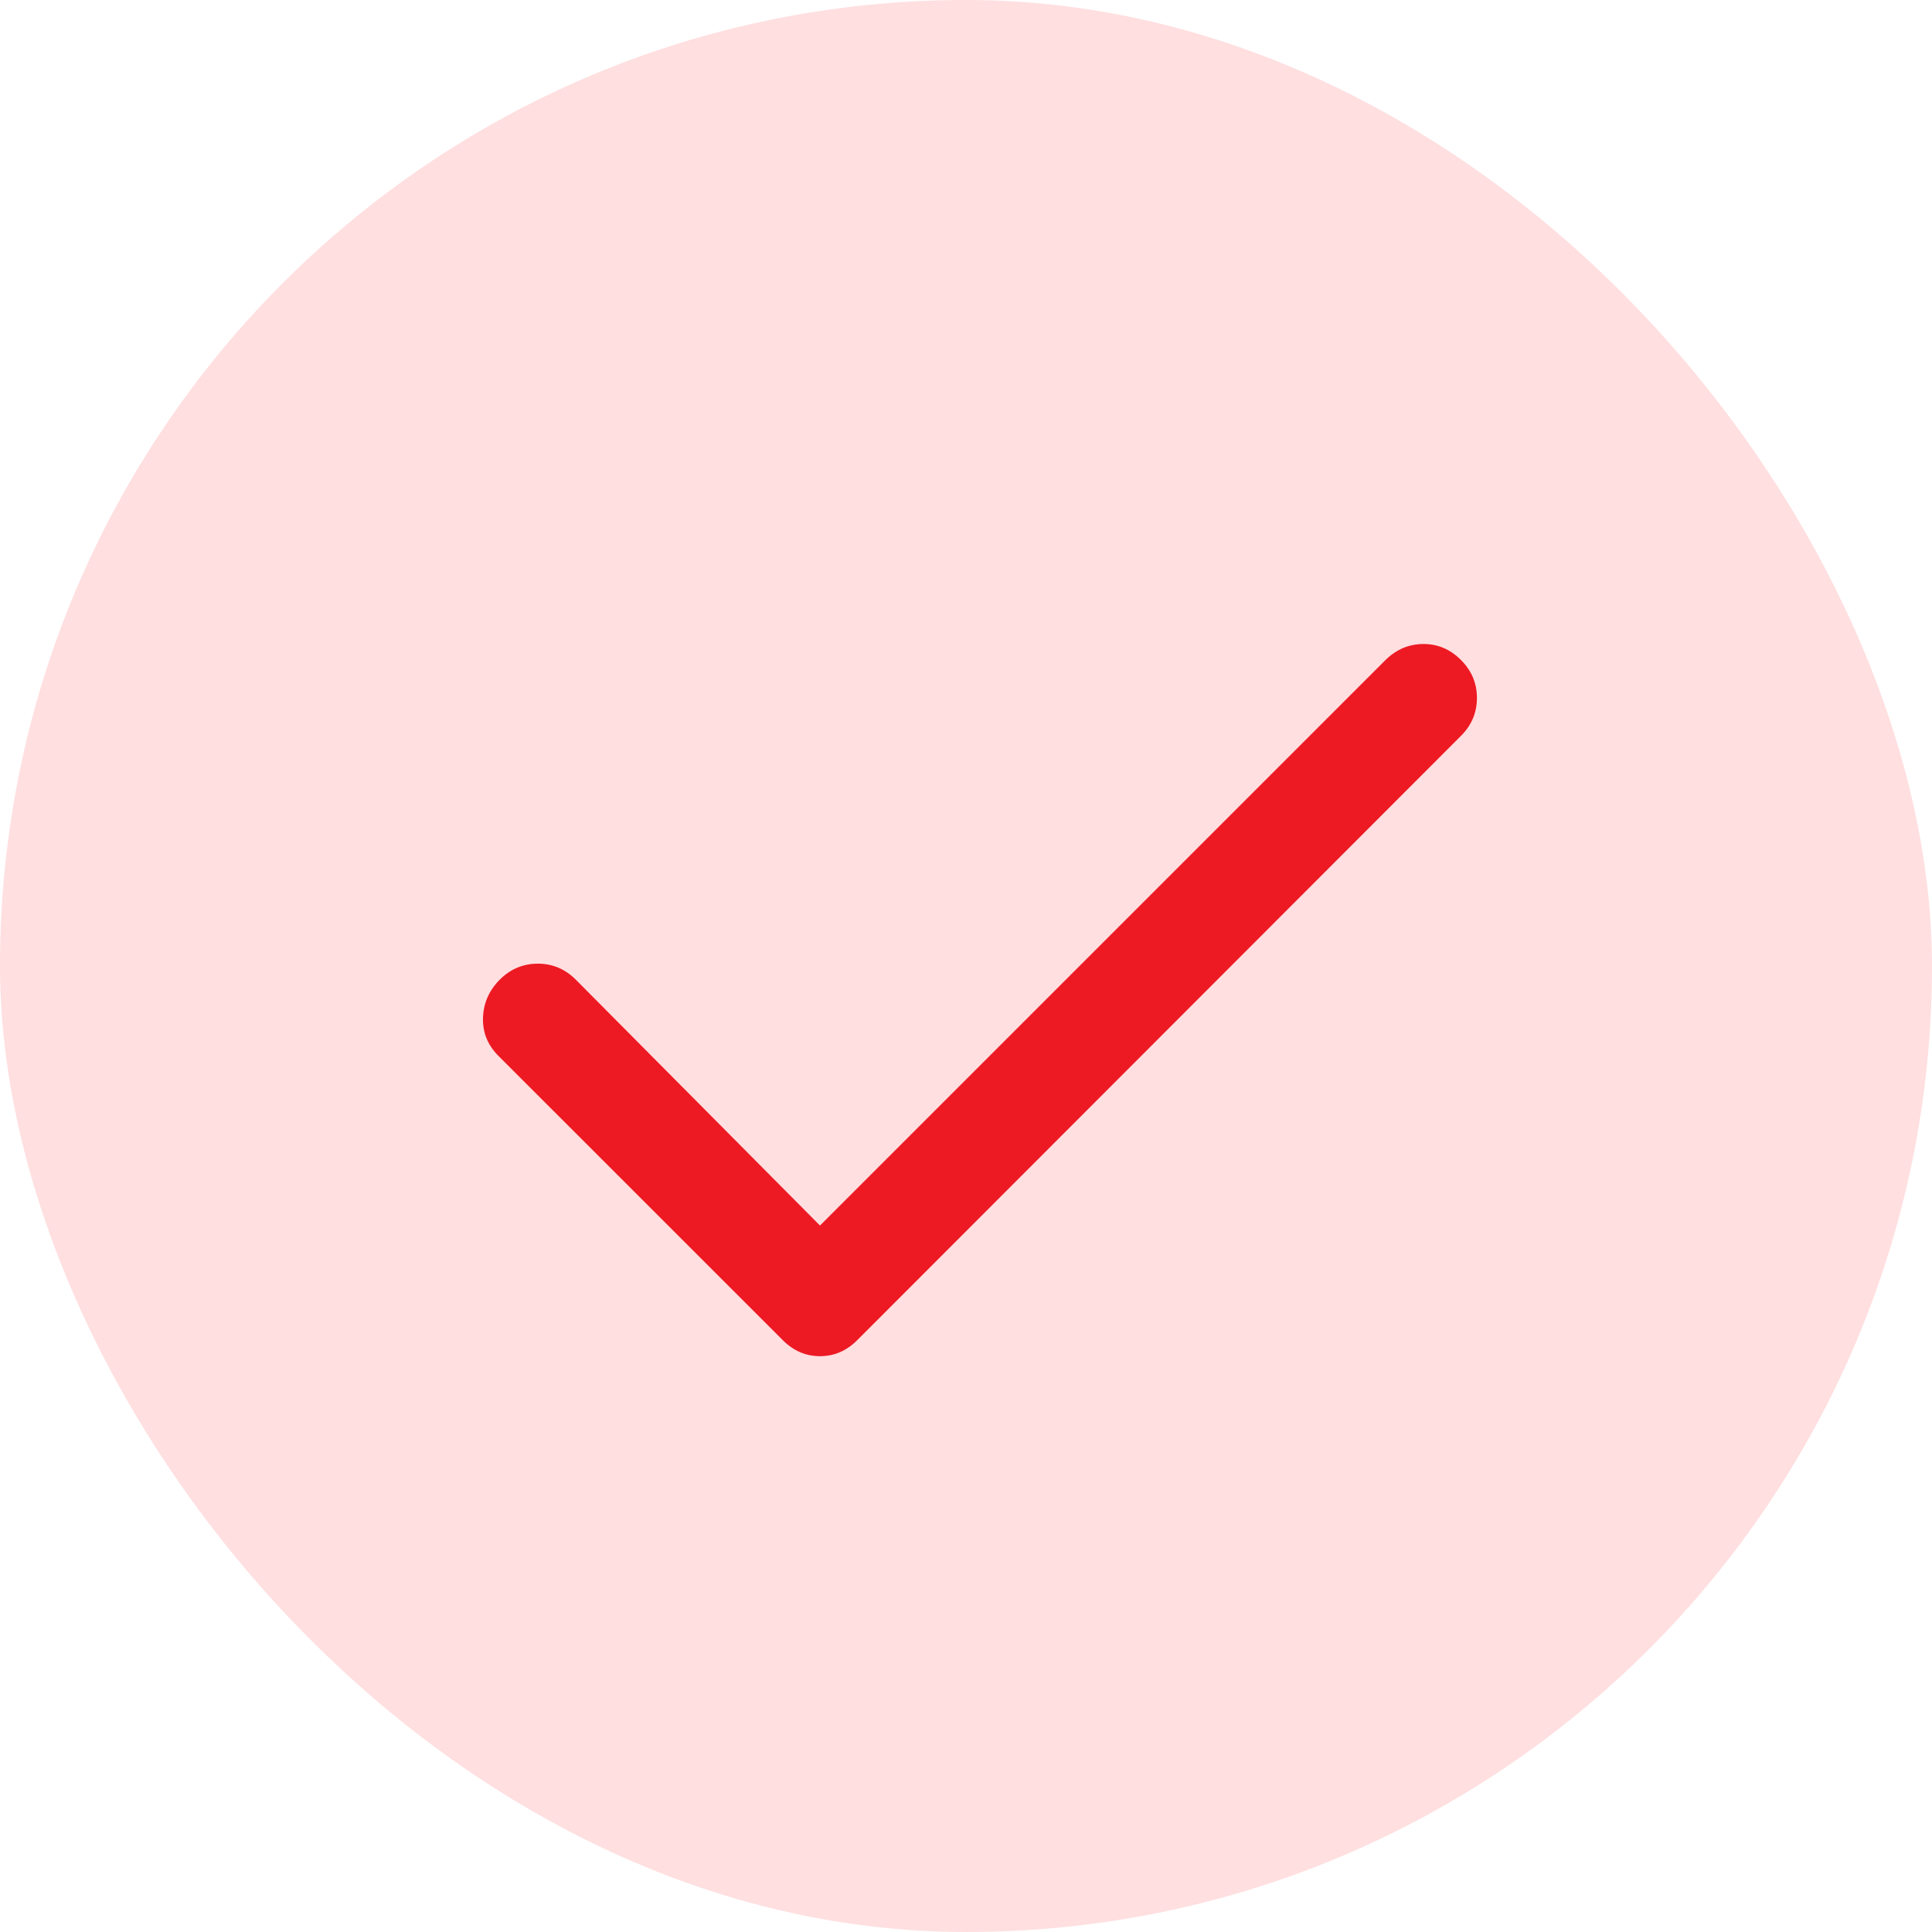
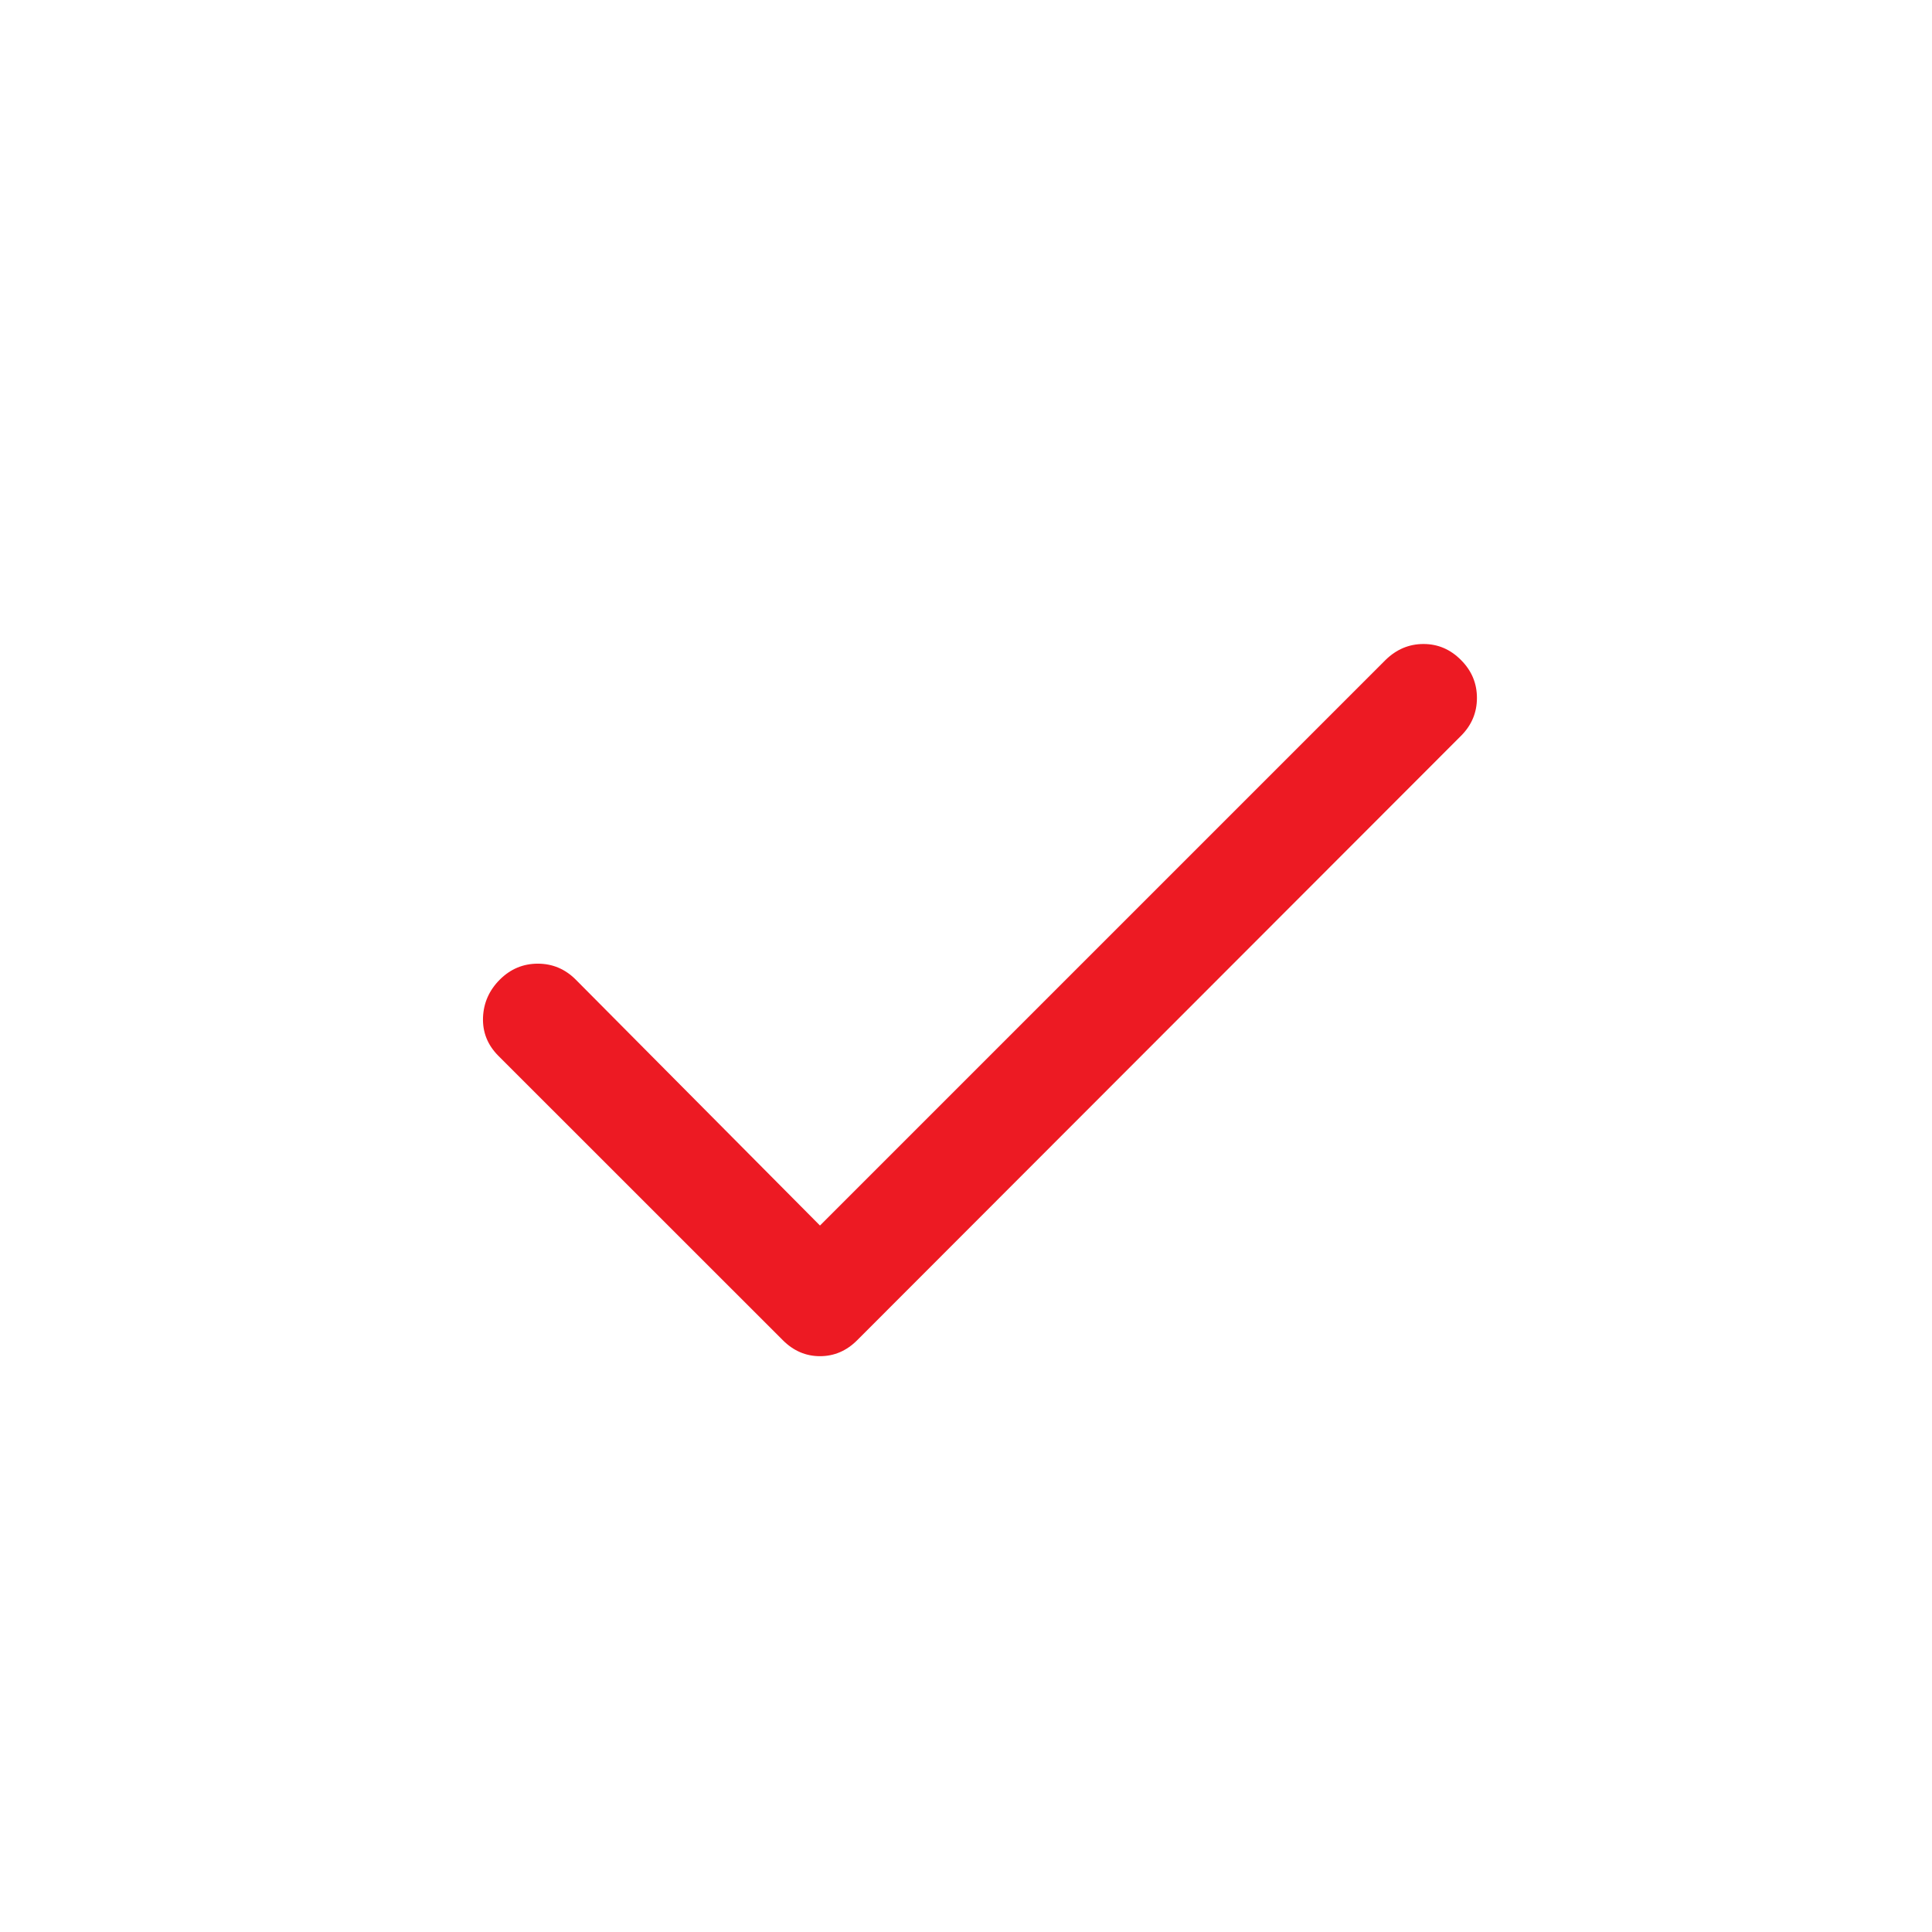
<svg xmlns="http://www.w3.org/2000/svg" width="26" height="26" viewBox="0 0 24 24" fill="none">
-   <rect width="24" height="24" rx="12" fill="#ffdfe0" />
  <mask id="mask0_613_13836" style="mask-type:alpha" maskUnits="userSpaceOnUse" x="3" y="3" width="19" height="19">
    <rect x="3" y="3" width="19" height="19" fill="#D9D9D9" />
  </mask>
  <g mask="url(#mask0_613_13836)">
    <path d="M10.186 15.224L17.212 8.198C17.347 8.066 17.504 8 17.683 8C17.862 8 18.017 8.066 18.149 8.199C18.281 8.331 18.347 8.488 18.347 8.67C18.347 8.852 18.281 9.009 18.149 9.141L10.648 16.649C10.516 16.781 10.362 16.847 10.186 16.847C10.011 16.847 9.857 16.781 9.725 16.649L6.188 13.113C6.057 12.98 5.994 12.823 6 12.641C6.007 12.458 6.077 12.301 6.209 12.169C6.341 12.037 6.499 11.971 6.681 11.971C6.863 11.971 7.02 12.037 7.152 12.169L10.186 15.224Z" fill="#ED1A23" />
  </g>
</svg>